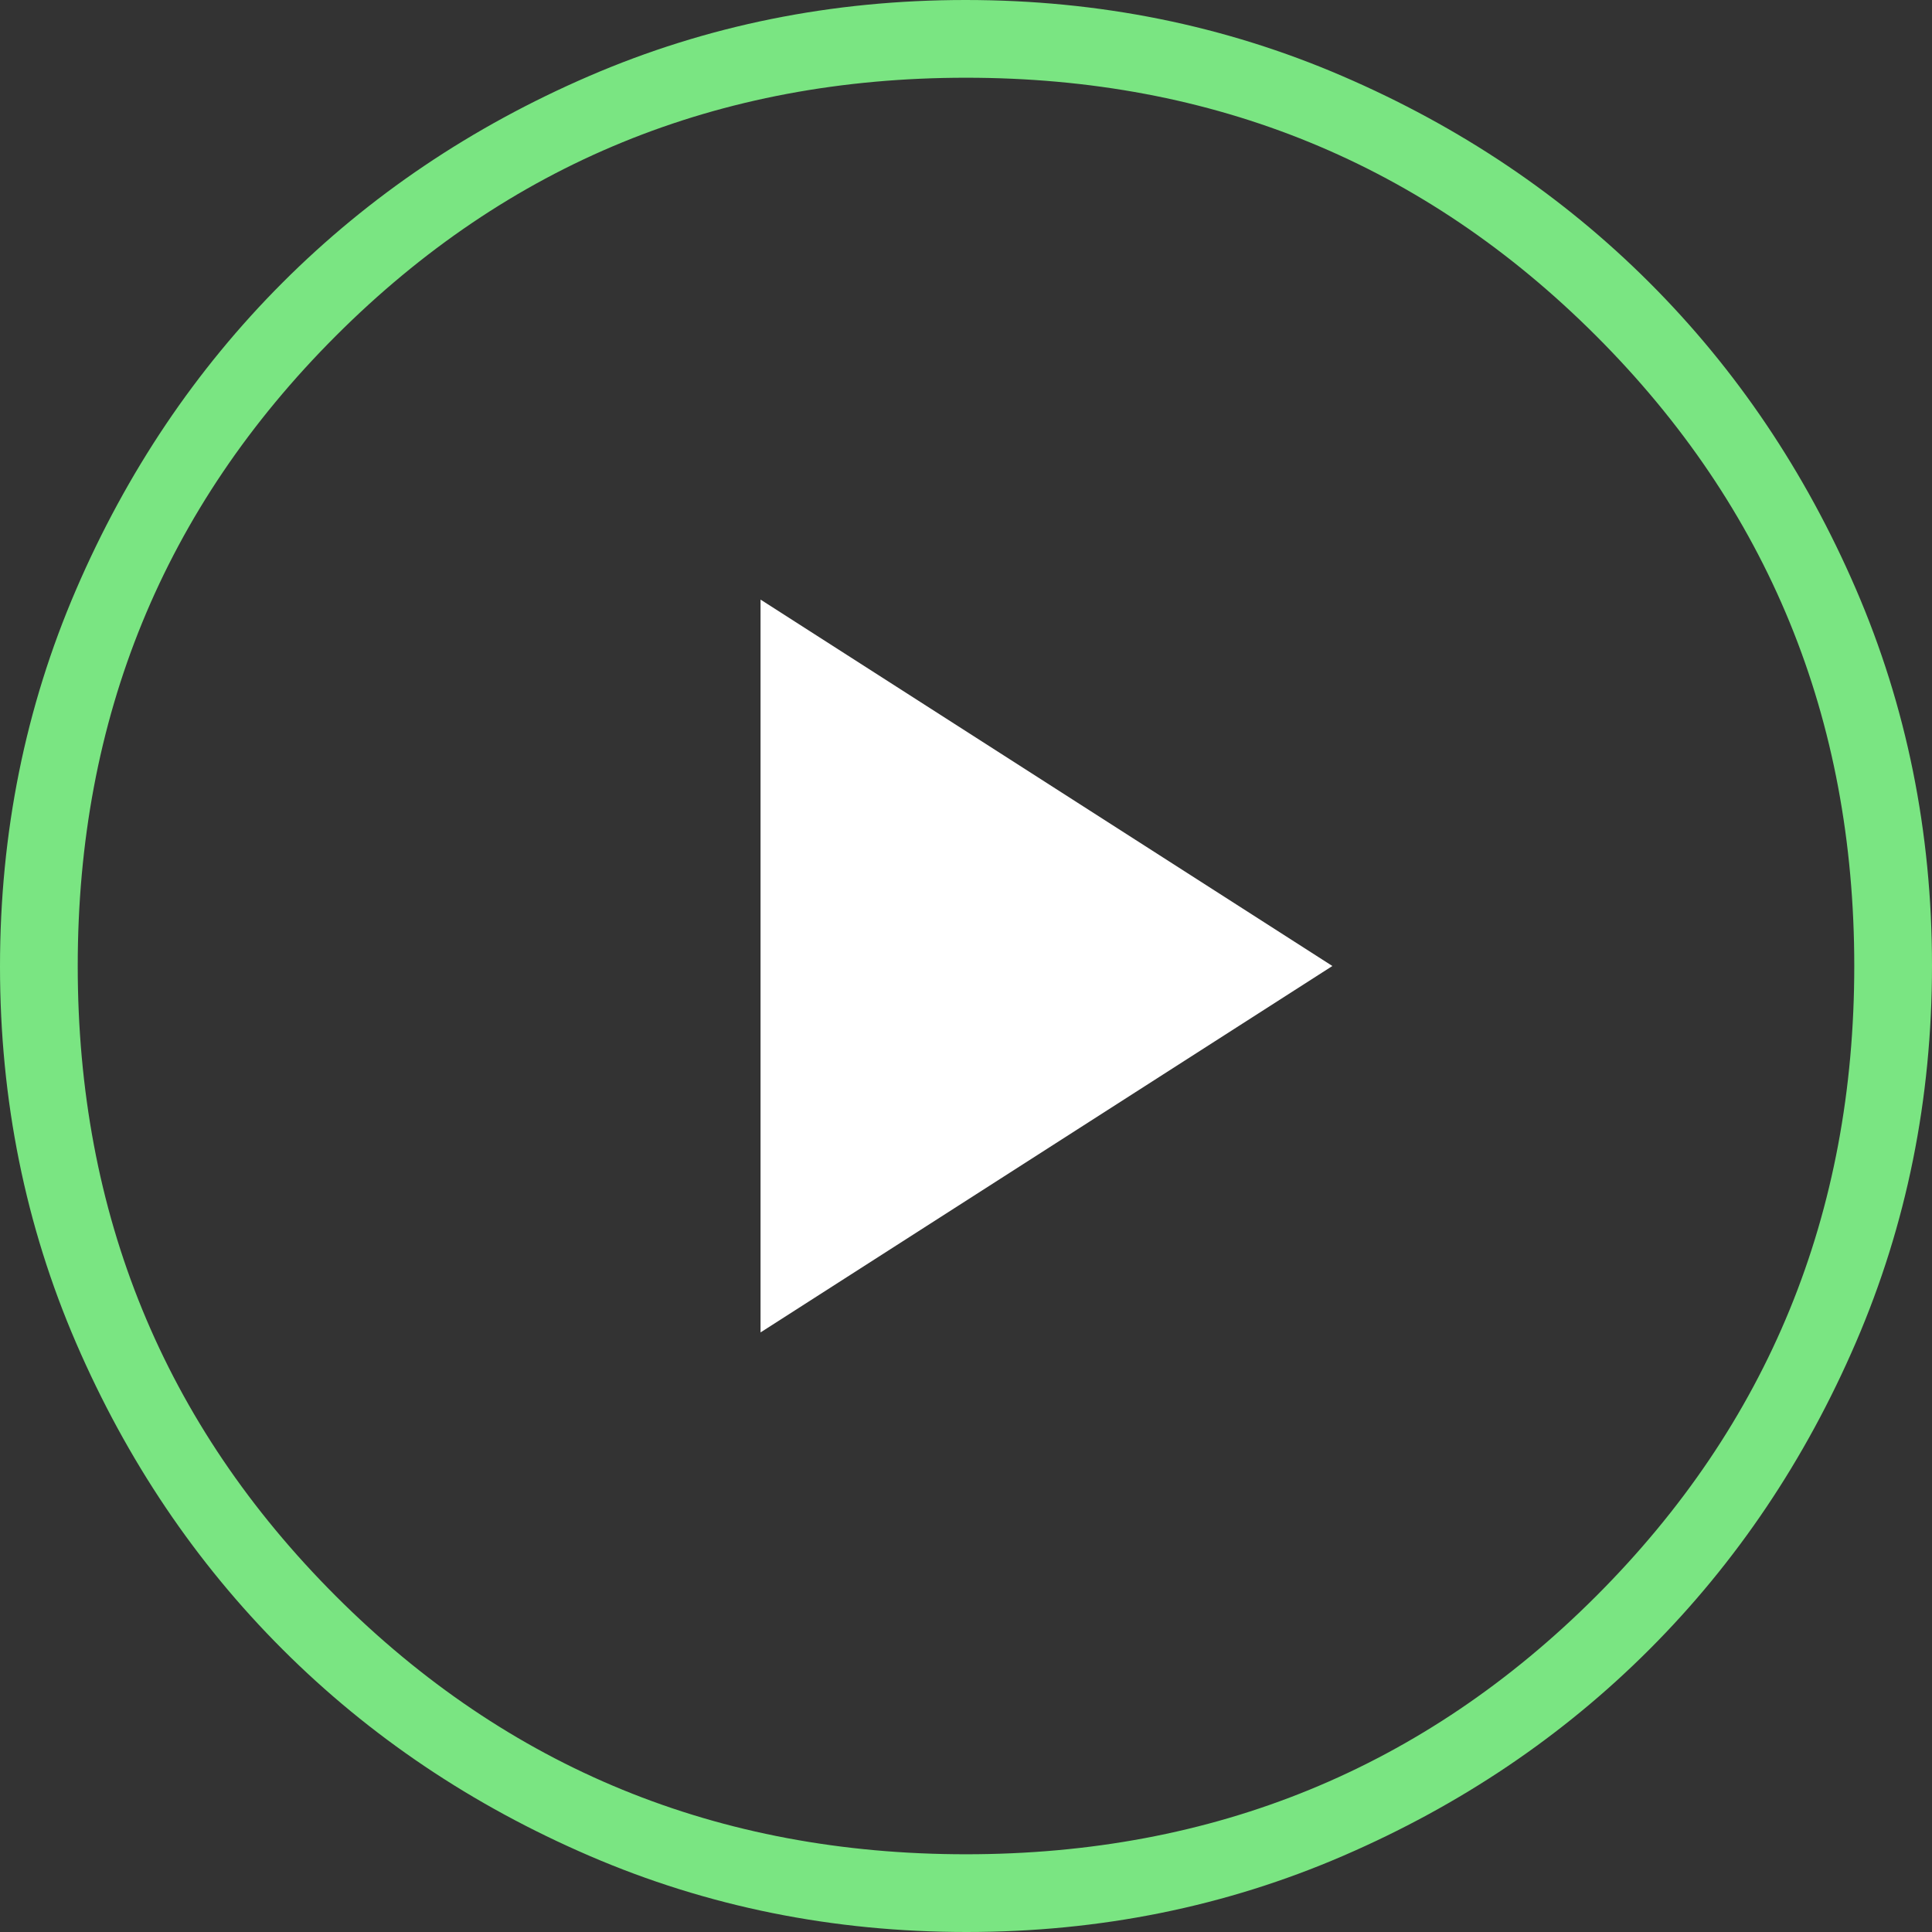
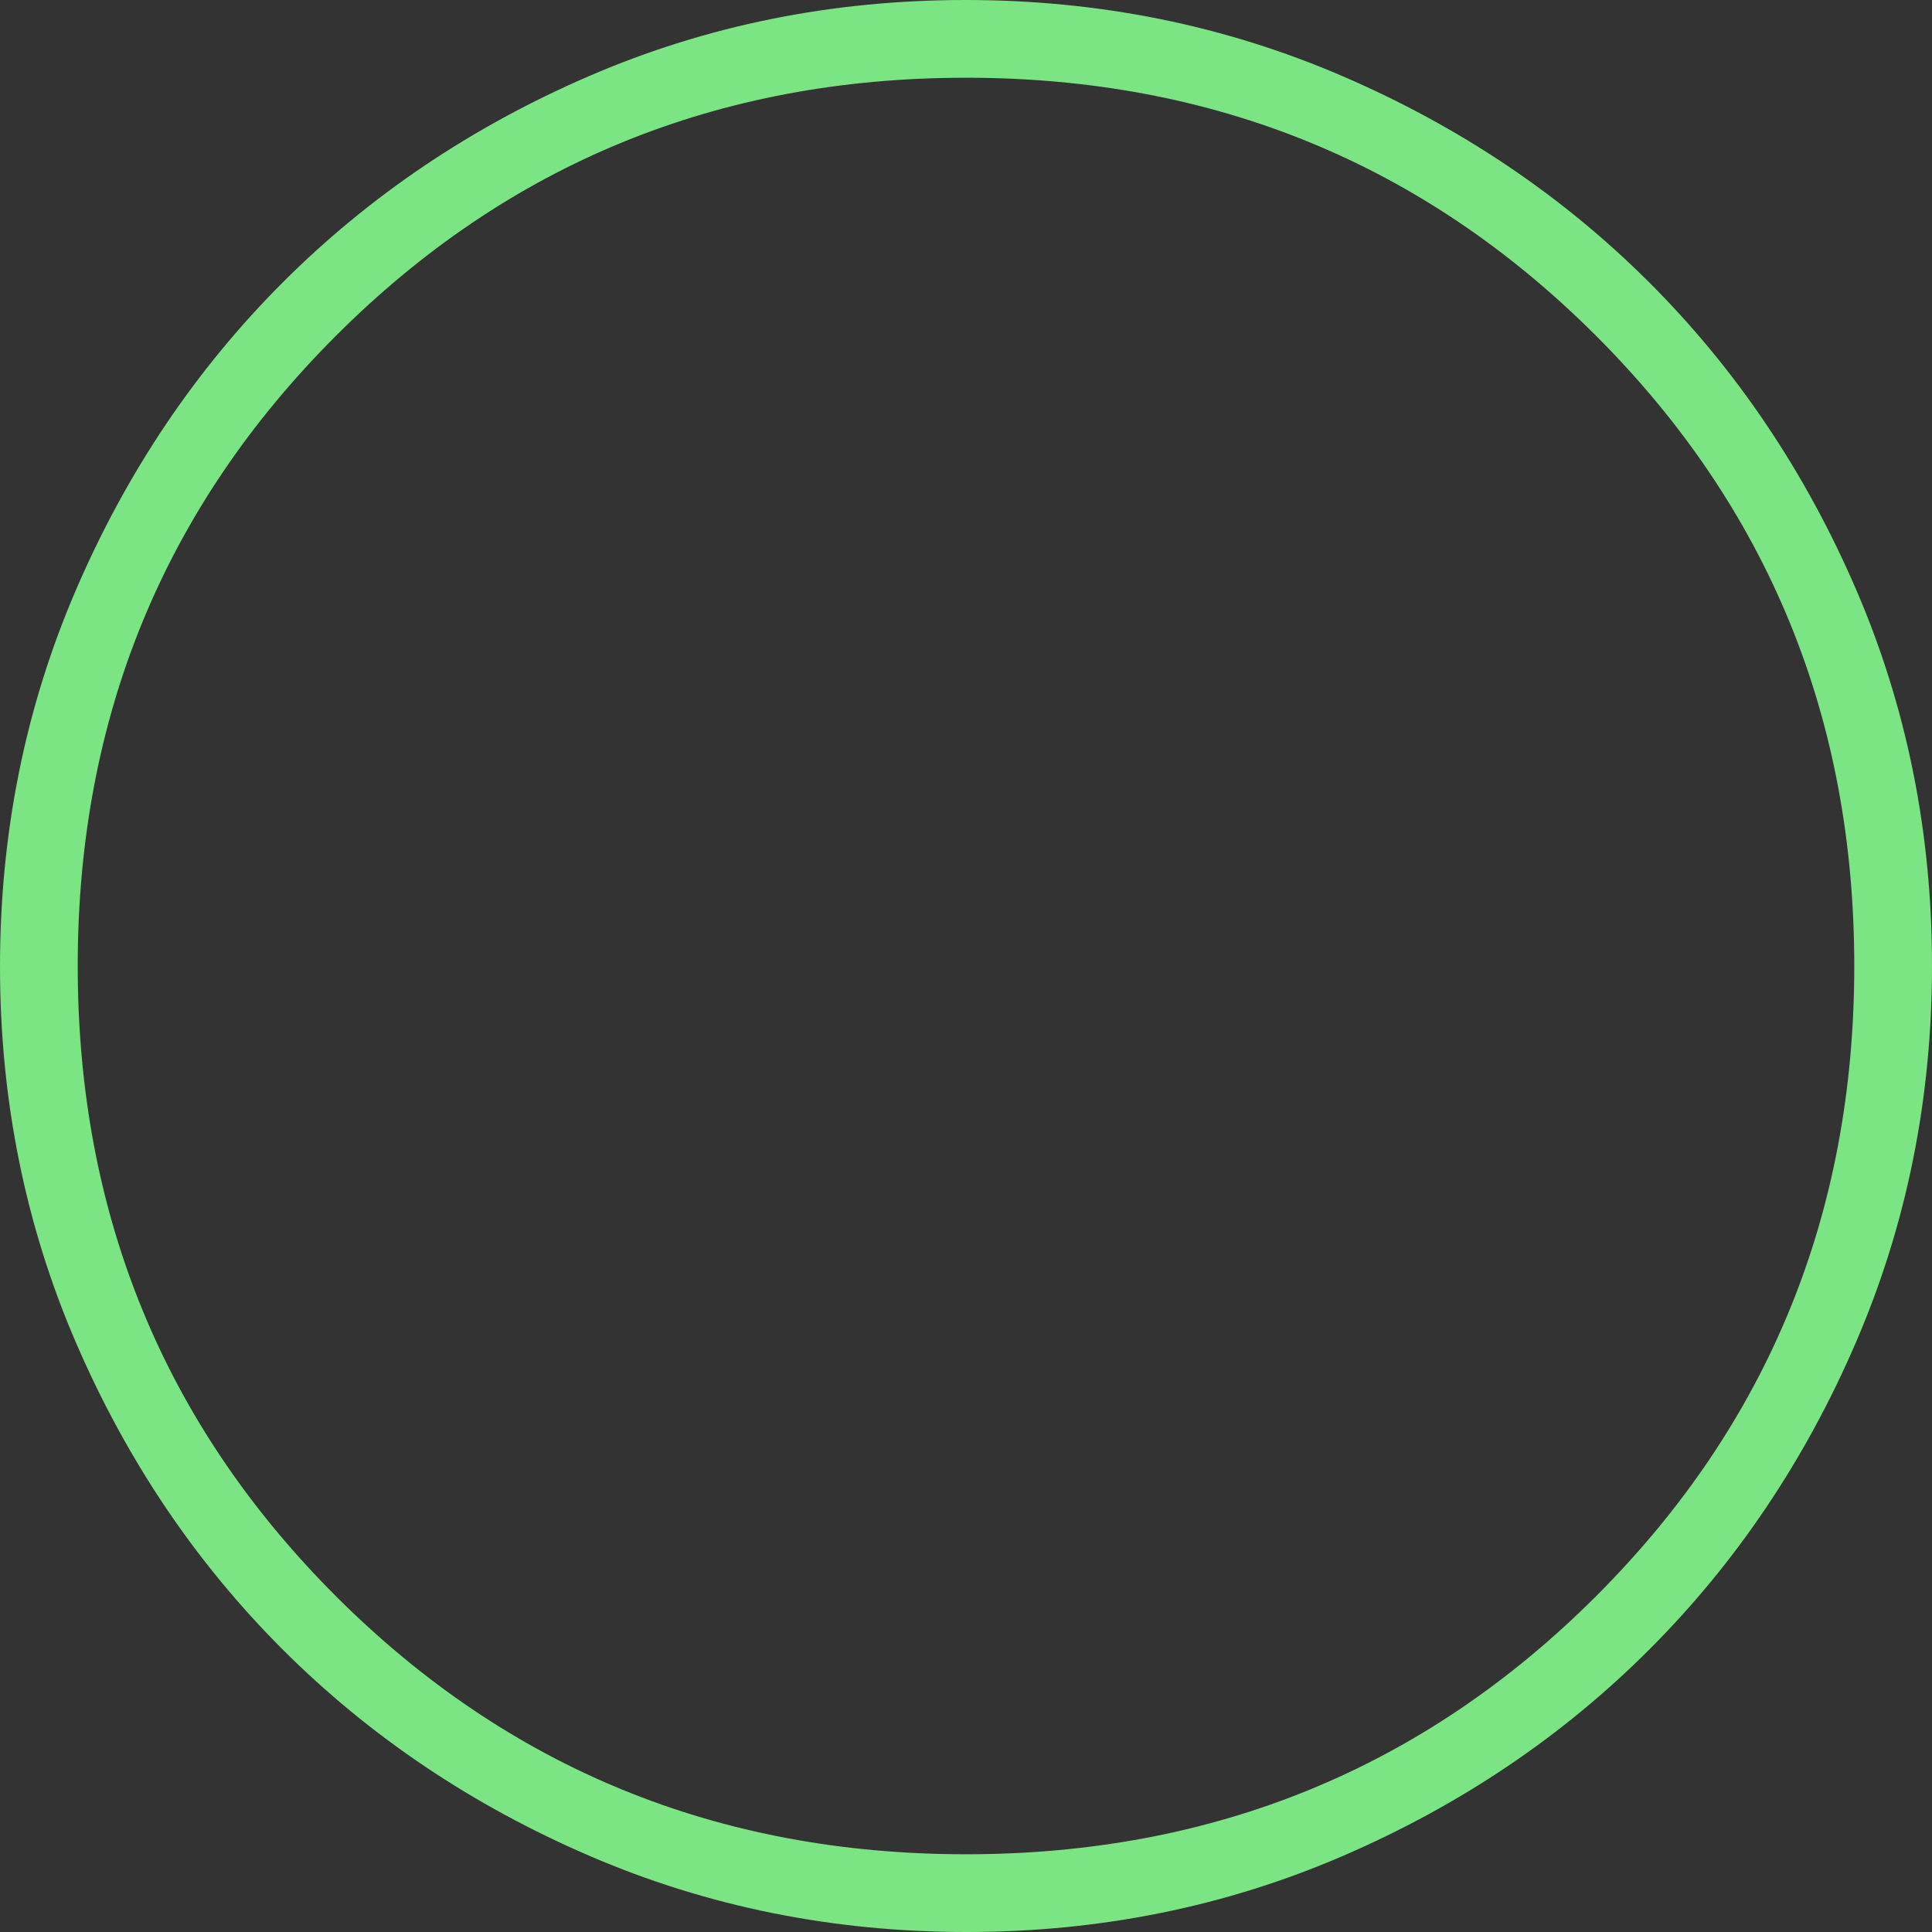
<svg xmlns="http://www.w3.org/2000/svg" width="64" height="64" viewBox="0 0 64 64" fill="none">
  <rect x="0" y="0" width="64" height="64" fill="#333333" stroke="none" />
-   <path d="M25.194 44.138L44.137 32L25.194 19.862V44.138Z" fill="white" />
  <path d="M32.016 64C27.591 64 23.431 63.16 19.535 61.481C15.638 59.802 12.249 57.523 9.367 54.645C6.485 51.766 4.203 48.381 2.522 44.49C0.841 40.599 0 36.441 0 32.016C0 27.591 0.84 23.431 2.519 19.535C4.198 15.638 6.477 12.249 9.355 9.367C12.234 6.485 15.619 4.203 19.51 2.522C23.401 0.841 27.559 0 31.984 0C36.409 0 40.569 0.84 44.465 2.519C48.362 4.198 51.751 6.477 54.633 9.355C57.515 12.234 59.797 15.619 61.478 19.51C63.159 23.401 64 27.559 64 31.984C64 36.409 63.16 40.569 61.481 44.465C59.802 48.362 57.523 51.751 54.645 54.633C51.766 57.515 48.381 59.797 44.49 61.478C40.599 63.159 36.441 64 32.016 64ZM32 61.425C40.215 61.425 47.172 58.575 52.874 52.874C58.575 47.172 61.425 40.215 61.425 32C61.425 23.785 58.575 16.828 52.874 11.126C47.172 5.425 40.215 2.575 32 2.575C23.785 2.575 16.828 5.425 11.126 11.126C5.425 16.828 2.575 23.785 2.575 32C2.575 40.215 5.425 47.172 11.126 52.874C16.828 58.575 23.785 61.425 32 61.425Z" fill="#7AE582" />
</svg>